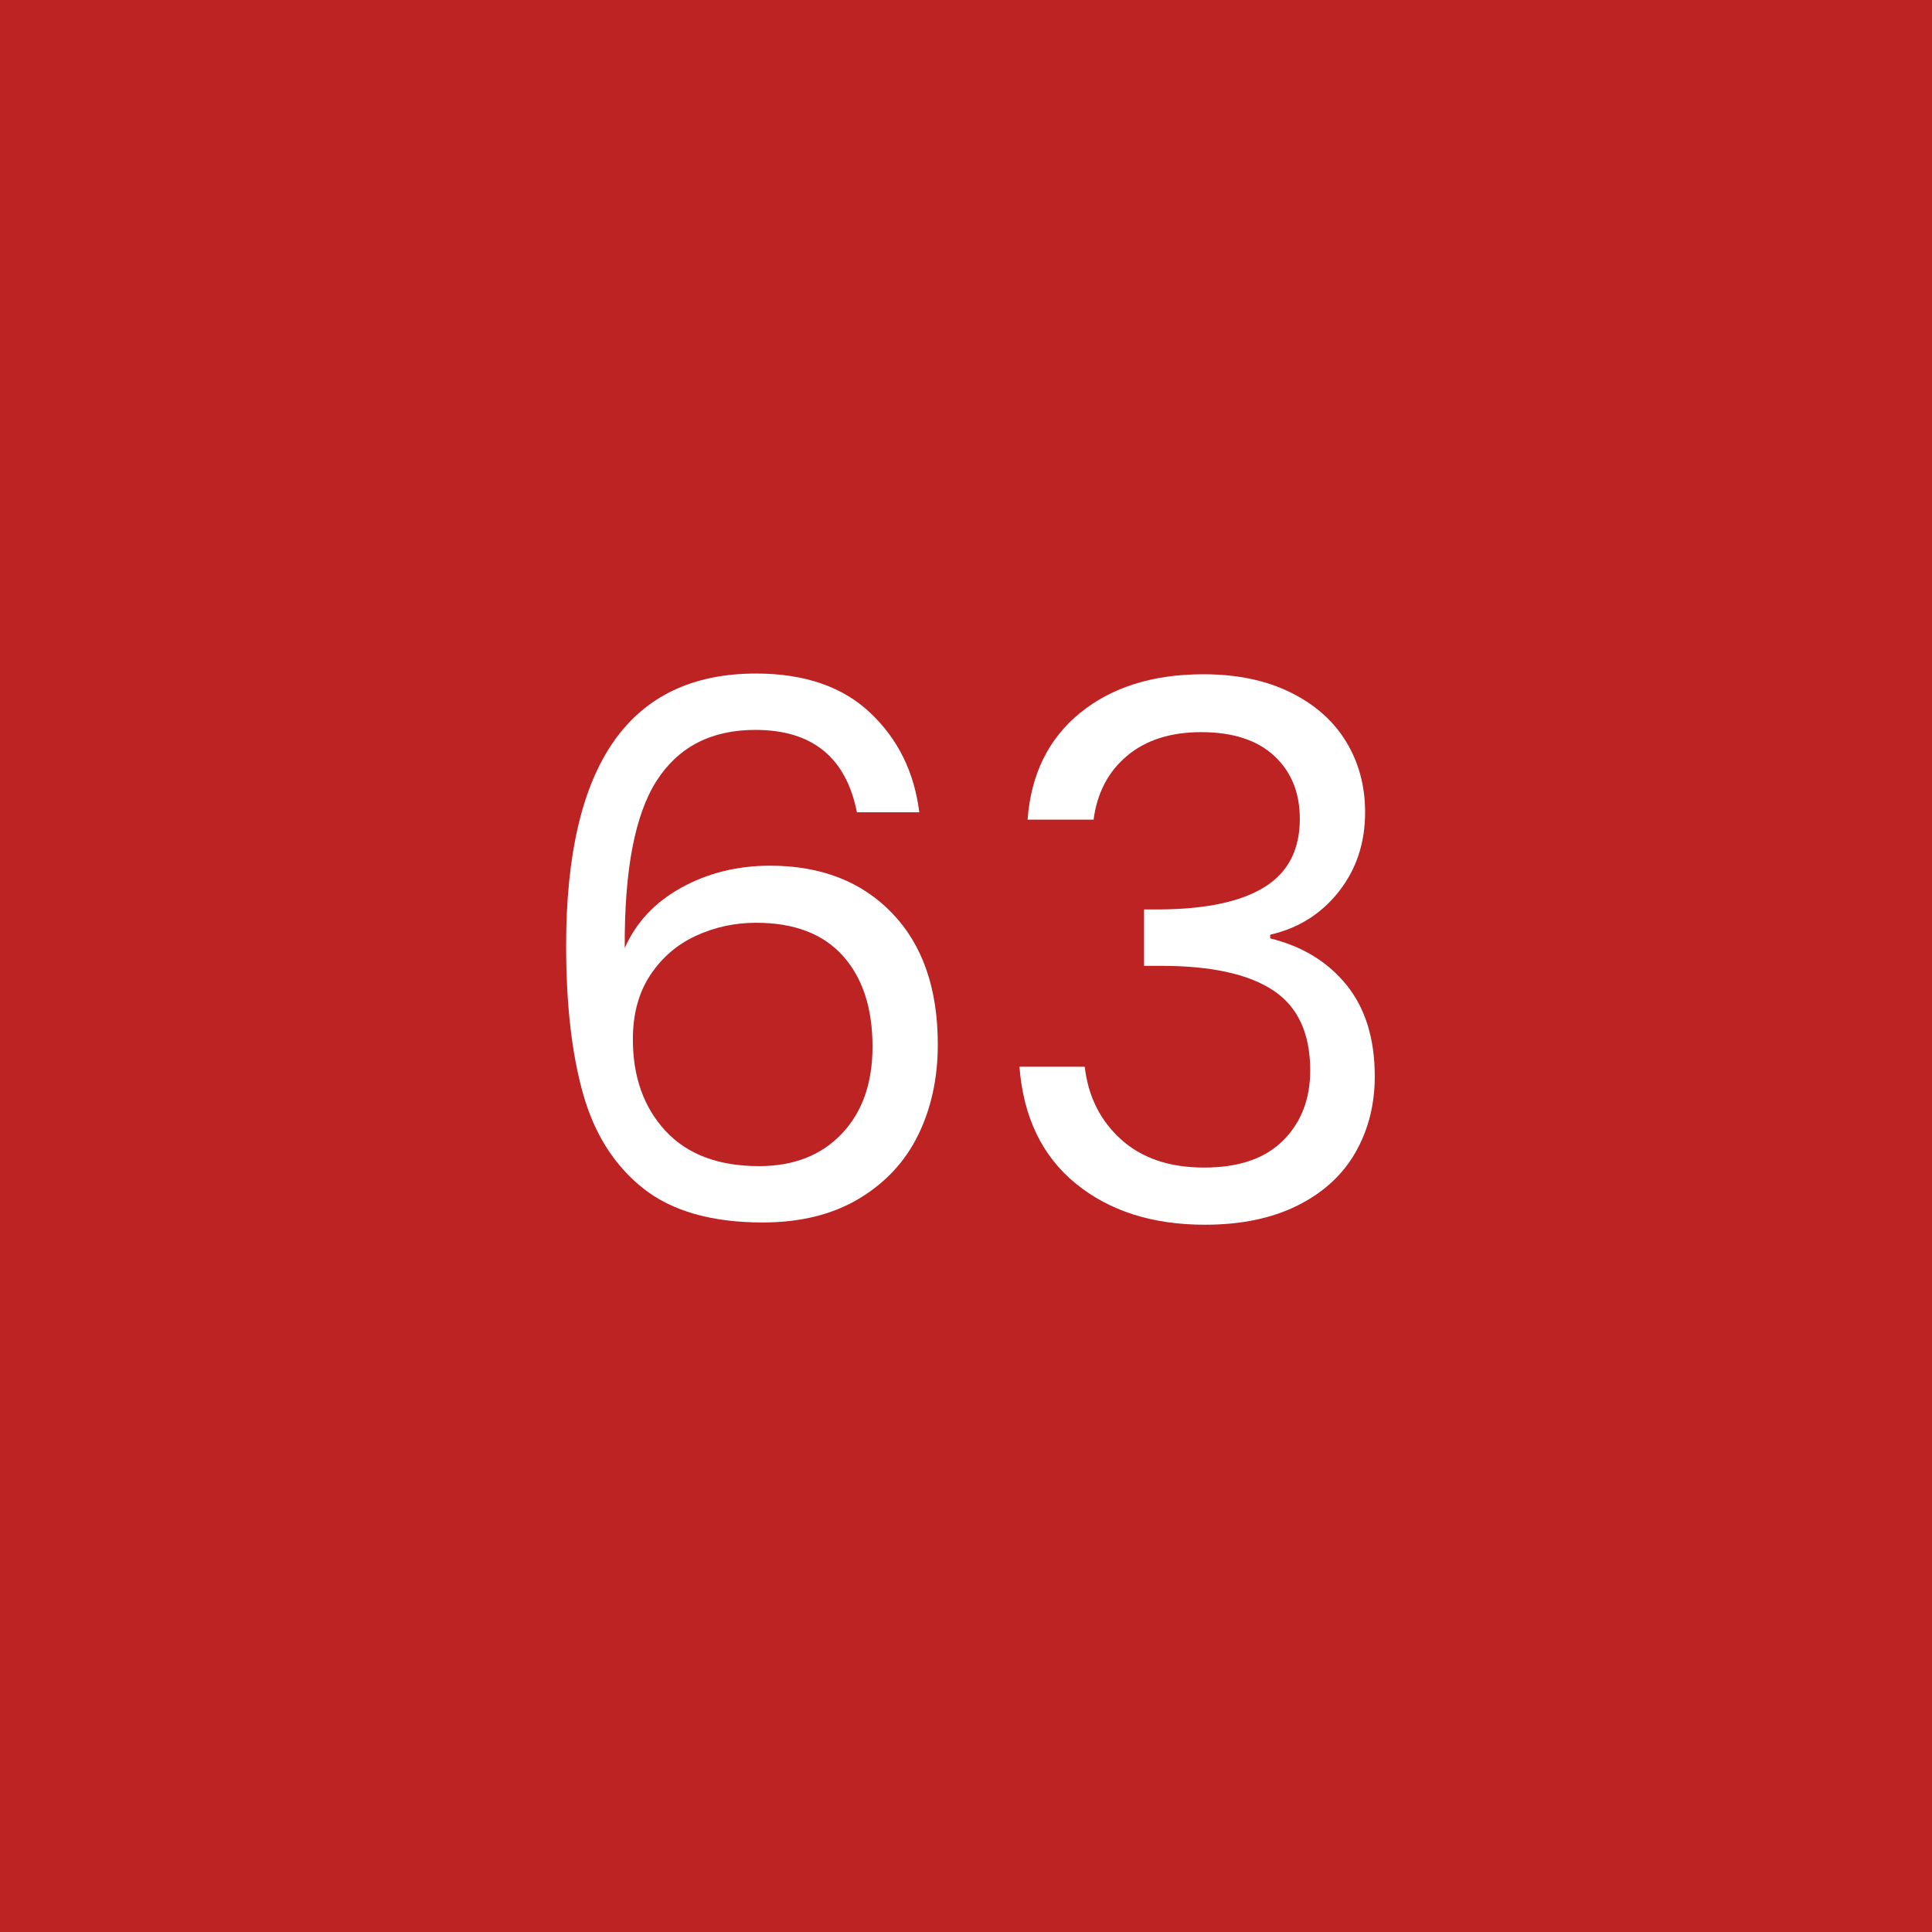
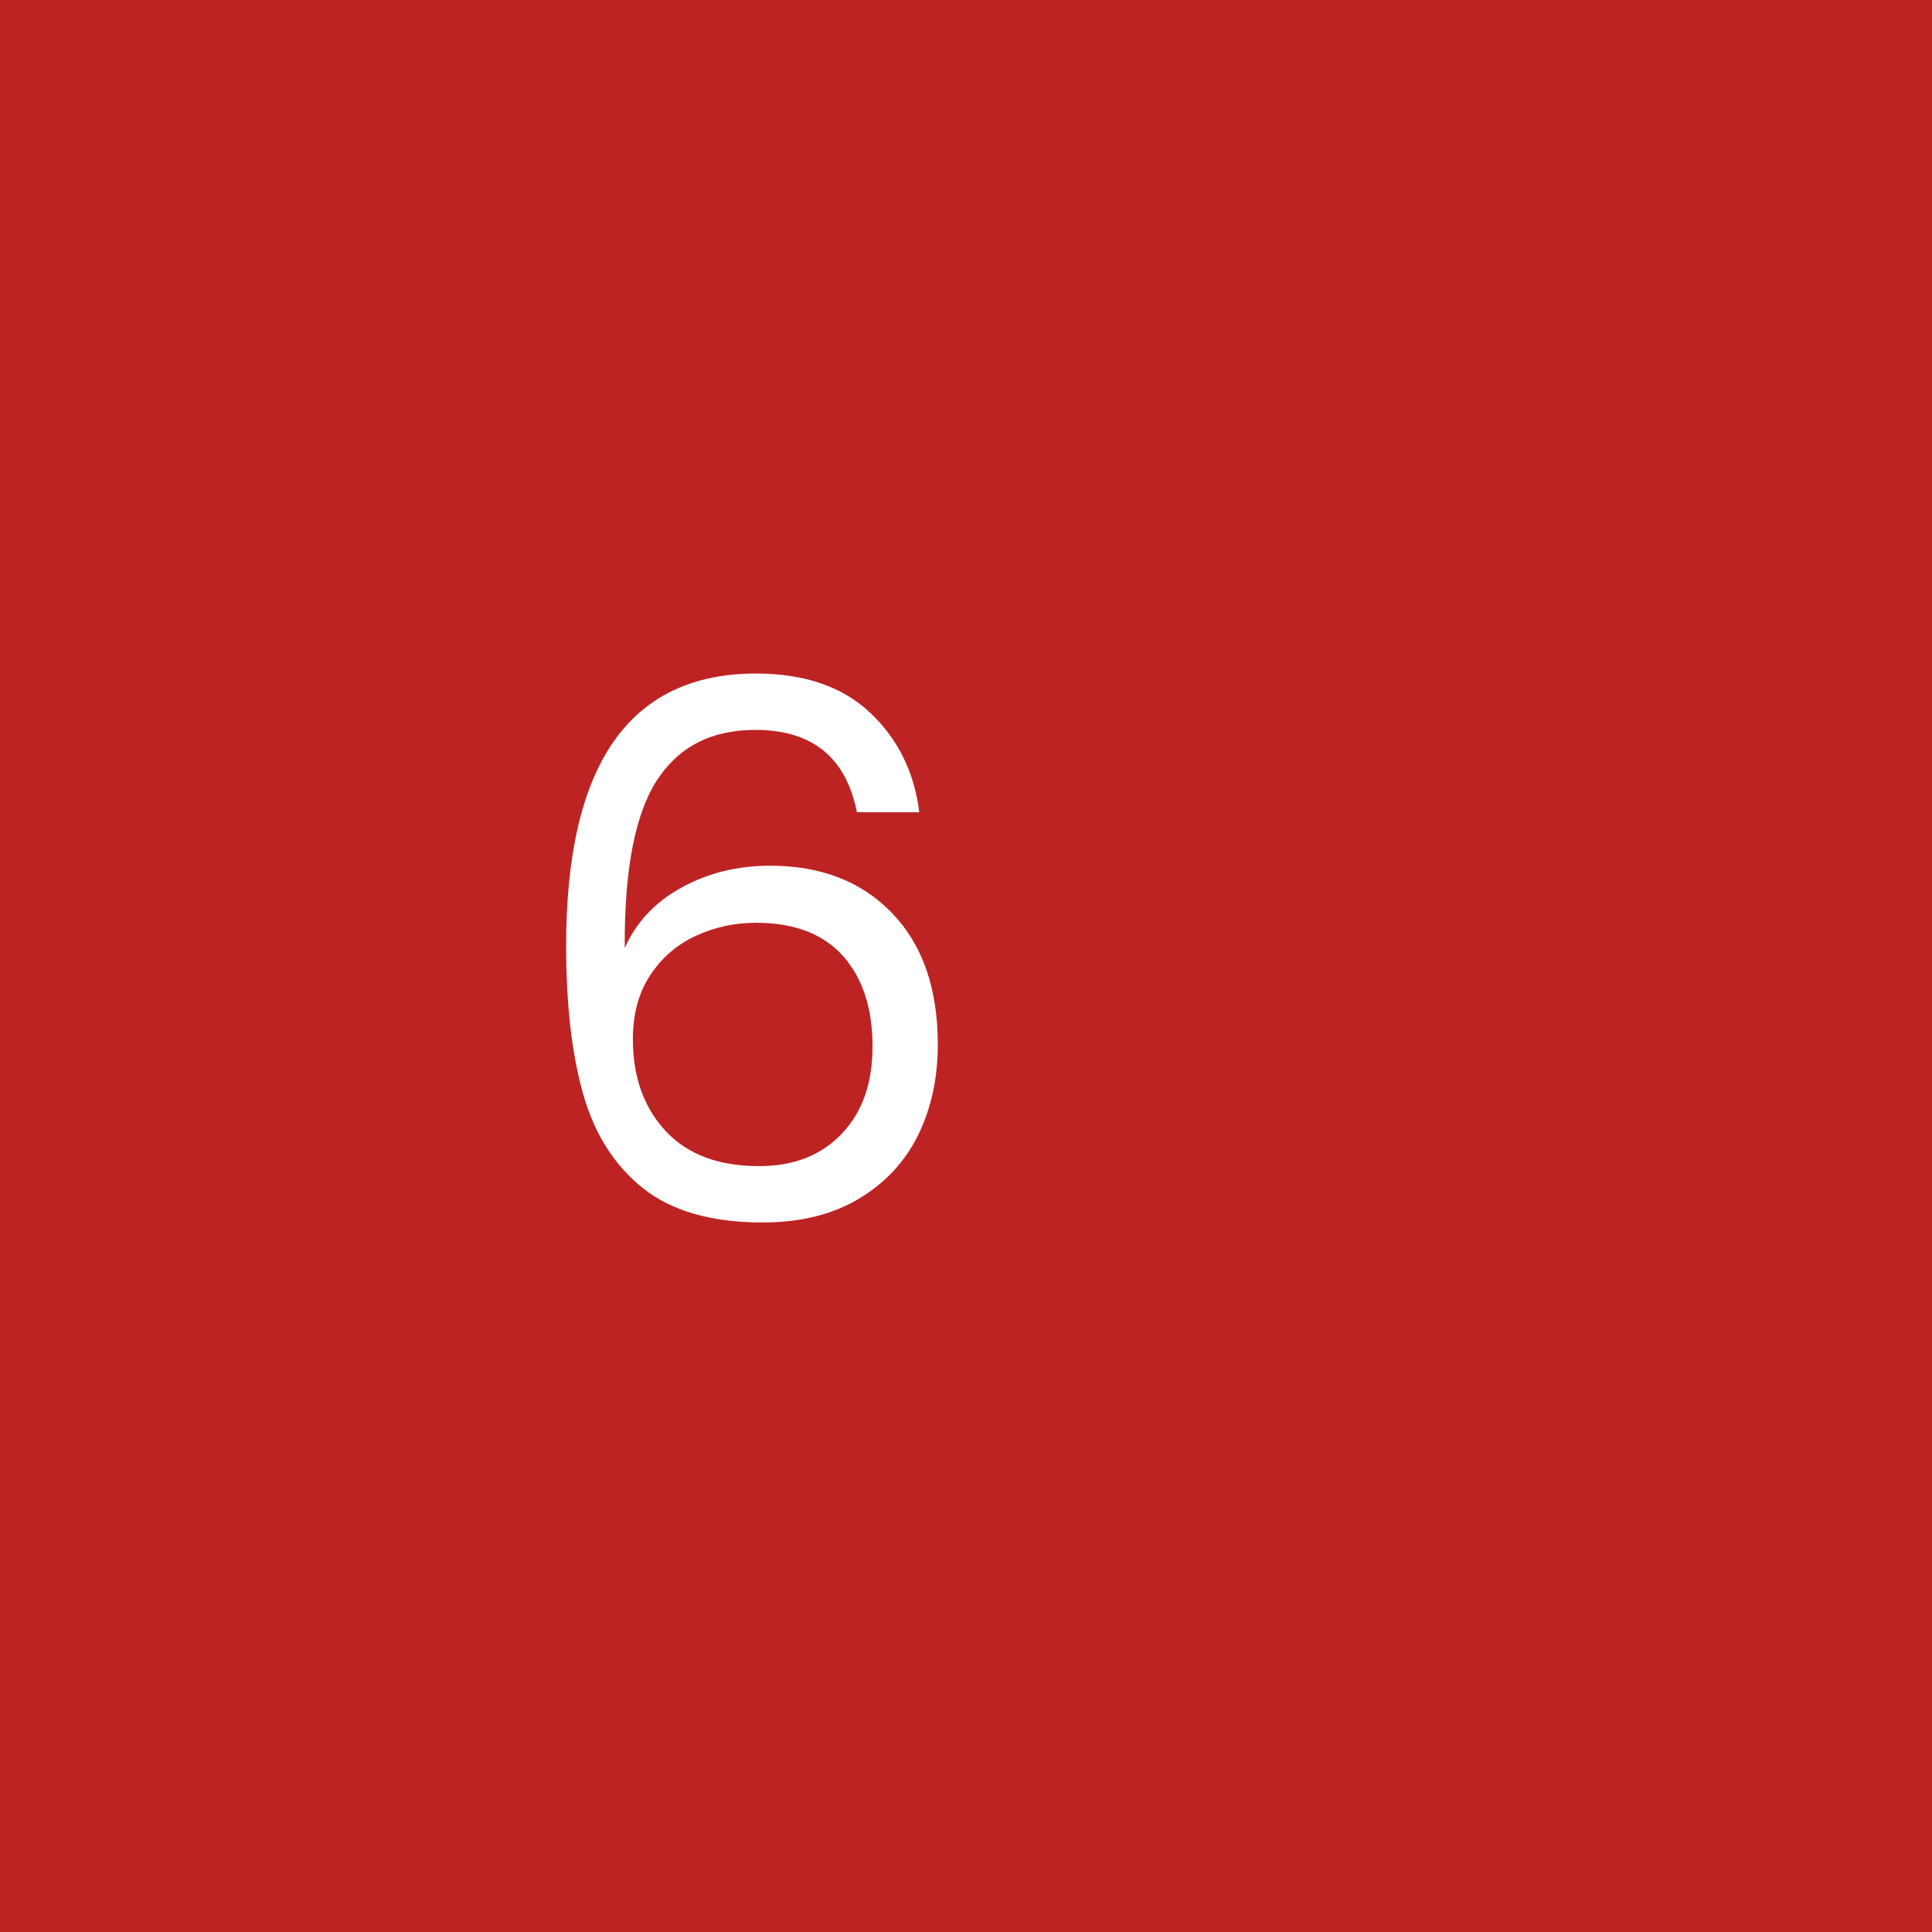
<svg xmlns="http://www.w3.org/2000/svg" width="500" zoomAndPan="magnify" viewBox="0 0 375 375" height="500" preserveAspectRatio="xMidYMid meet" version="1.0">
  <defs>
    <g />
  </defs>
  <rect x="-37.5" width="450" fill="#ffffff" y="-37.5" height="450" fill-opacity="1" />
  <rect x="-37.5" width="450" fill="#bd2323" y="-37.5" height="450" fill-opacity="1" />
  <g fill="#ffffff" fill-opacity="1">
    <g transform="translate(99.371, 237)">
      <g>
        <path d="M 66.953 -79.344 C 64.848 -90 58.273 -95.328 47.234 -95.328 C 38.691 -95.328 32.305 -92.035 28.078 -85.453 C 23.859 -78.879 21.797 -68.055 21.891 -52.984 C 24.098 -57.984 27.77 -61.895 32.906 -64.719 C 38.039 -67.551 43.773 -68.969 50.109 -68.969 C 59.992 -68.969 67.891 -65.895 73.797 -59.75 C 79.703 -53.613 82.656 -45.117 82.656 -34.266 C 82.656 -27.742 81.383 -21.891 78.844 -16.703 C 76.301 -11.516 72.457 -7.383 67.312 -4.312 C 62.176 -1.25 55.961 0.281 48.672 0.281 C 38.785 0.281 31.055 -1.922 25.484 -6.328 C 19.922 -10.742 16.035 -16.836 13.828 -24.609 C 11.617 -32.391 10.516 -41.992 10.516 -53.422 C 10.516 -88.648 22.801 -106.266 47.375 -106.266 C 56.781 -106.266 64.172 -103.723 69.547 -98.641 C 74.922 -93.555 78.094 -87.125 79.062 -79.344 Z M 47.375 -57.891 C 43.25 -57.891 39.359 -57.047 35.703 -55.359 C 32.055 -53.68 29.102 -51.141 26.844 -47.734 C 24.594 -44.328 23.469 -40.176 23.469 -35.281 C 23.469 -27.988 25.578 -22.062 29.797 -17.5 C 34.023 -12.938 40.078 -10.656 47.953 -10.656 C 54.672 -10.656 60.02 -12.742 64 -16.922 C 67.988 -21.098 69.984 -26.738 69.984 -33.844 C 69.984 -41.332 68.062 -47.211 64.219 -51.484 C 60.383 -55.754 54.77 -57.891 47.375 -57.891 Z M 47.375 -57.891 " />
      </g>
    </g>
  </g>
  <g fill="#ffffff" fill-opacity="1">
    <g transform="translate(190.811, 237)">
      <g>
-         <path d="M 8.641 -77.906 C 9.305 -86.738 12.711 -93.648 18.859 -98.641 C 25.004 -103.629 32.973 -106.125 42.766 -106.125 C 49.297 -106.125 54.938 -104.945 59.688 -102.594 C 64.438 -100.25 68.035 -97.055 70.484 -93.016 C 72.93 -88.984 74.156 -84.426 74.156 -79.344 C 74.156 -73.395 72.453 -68.258 69.047 -63.938 C 65.641 -59.613 61.203 -56.828 55.734 -55.578 L 55.734 -54.859 C 61.973 -53.328 66.914 -50.305 70.562 -45.797 C 74.207 -41.285 76.031 -35.379 76.031 -28.078 C 76.031 -22.609 74.781 -17.688 72.281 -13.312 C 69.789 -8.945 66.047 -5.516 61.047 -3.016 C 56.055 -0.523 50.062 0.719 43.062 0.719 C 32.883 0.719 24.531 -1.941 18 -7.266 C 11.469 -12.598 7.82 -20.16 7.062 -29.953 L 19.734 -29.953 C 20.398 -24.191 22.75 -19.488 26.781 -15.844 C 30.812 -12.195 36.188 -10.375 42.906 -10.375 C 49.625 -10.375 54.734 -12.125 58.234 -15.625 C 61.742 -19.125 63.5 -23.66 63.5 -29.234 C 63.5 -36.43 61.098 -41.613 56.297 -44.781 C 51.504 -47.945 44.258 -49.531 34.562 -49.531 L 31.25 -49.531 L 31.25 -60.484 L 34.703 -60.484 C 43.535 -60.578 50.207 -62.039 54.719 -64.875 C 59.227 -67.707 61.484 -72.098 61.484 -78.047 C 61.484 -83.141 59.828 -87.219 56.516 -90.281 C 53.203 -93.352 48.477 -94.891 42.344 -94.891 C 36.383 -94.891 31.582 -93.352 27.938 -90.281 C 24.289 -87.219 22.129 -83.094 21.453 -77.906 Z M 8.641 -77.906 " />
-       </g>
+         </g>
    </g>
  </g>
</svg>